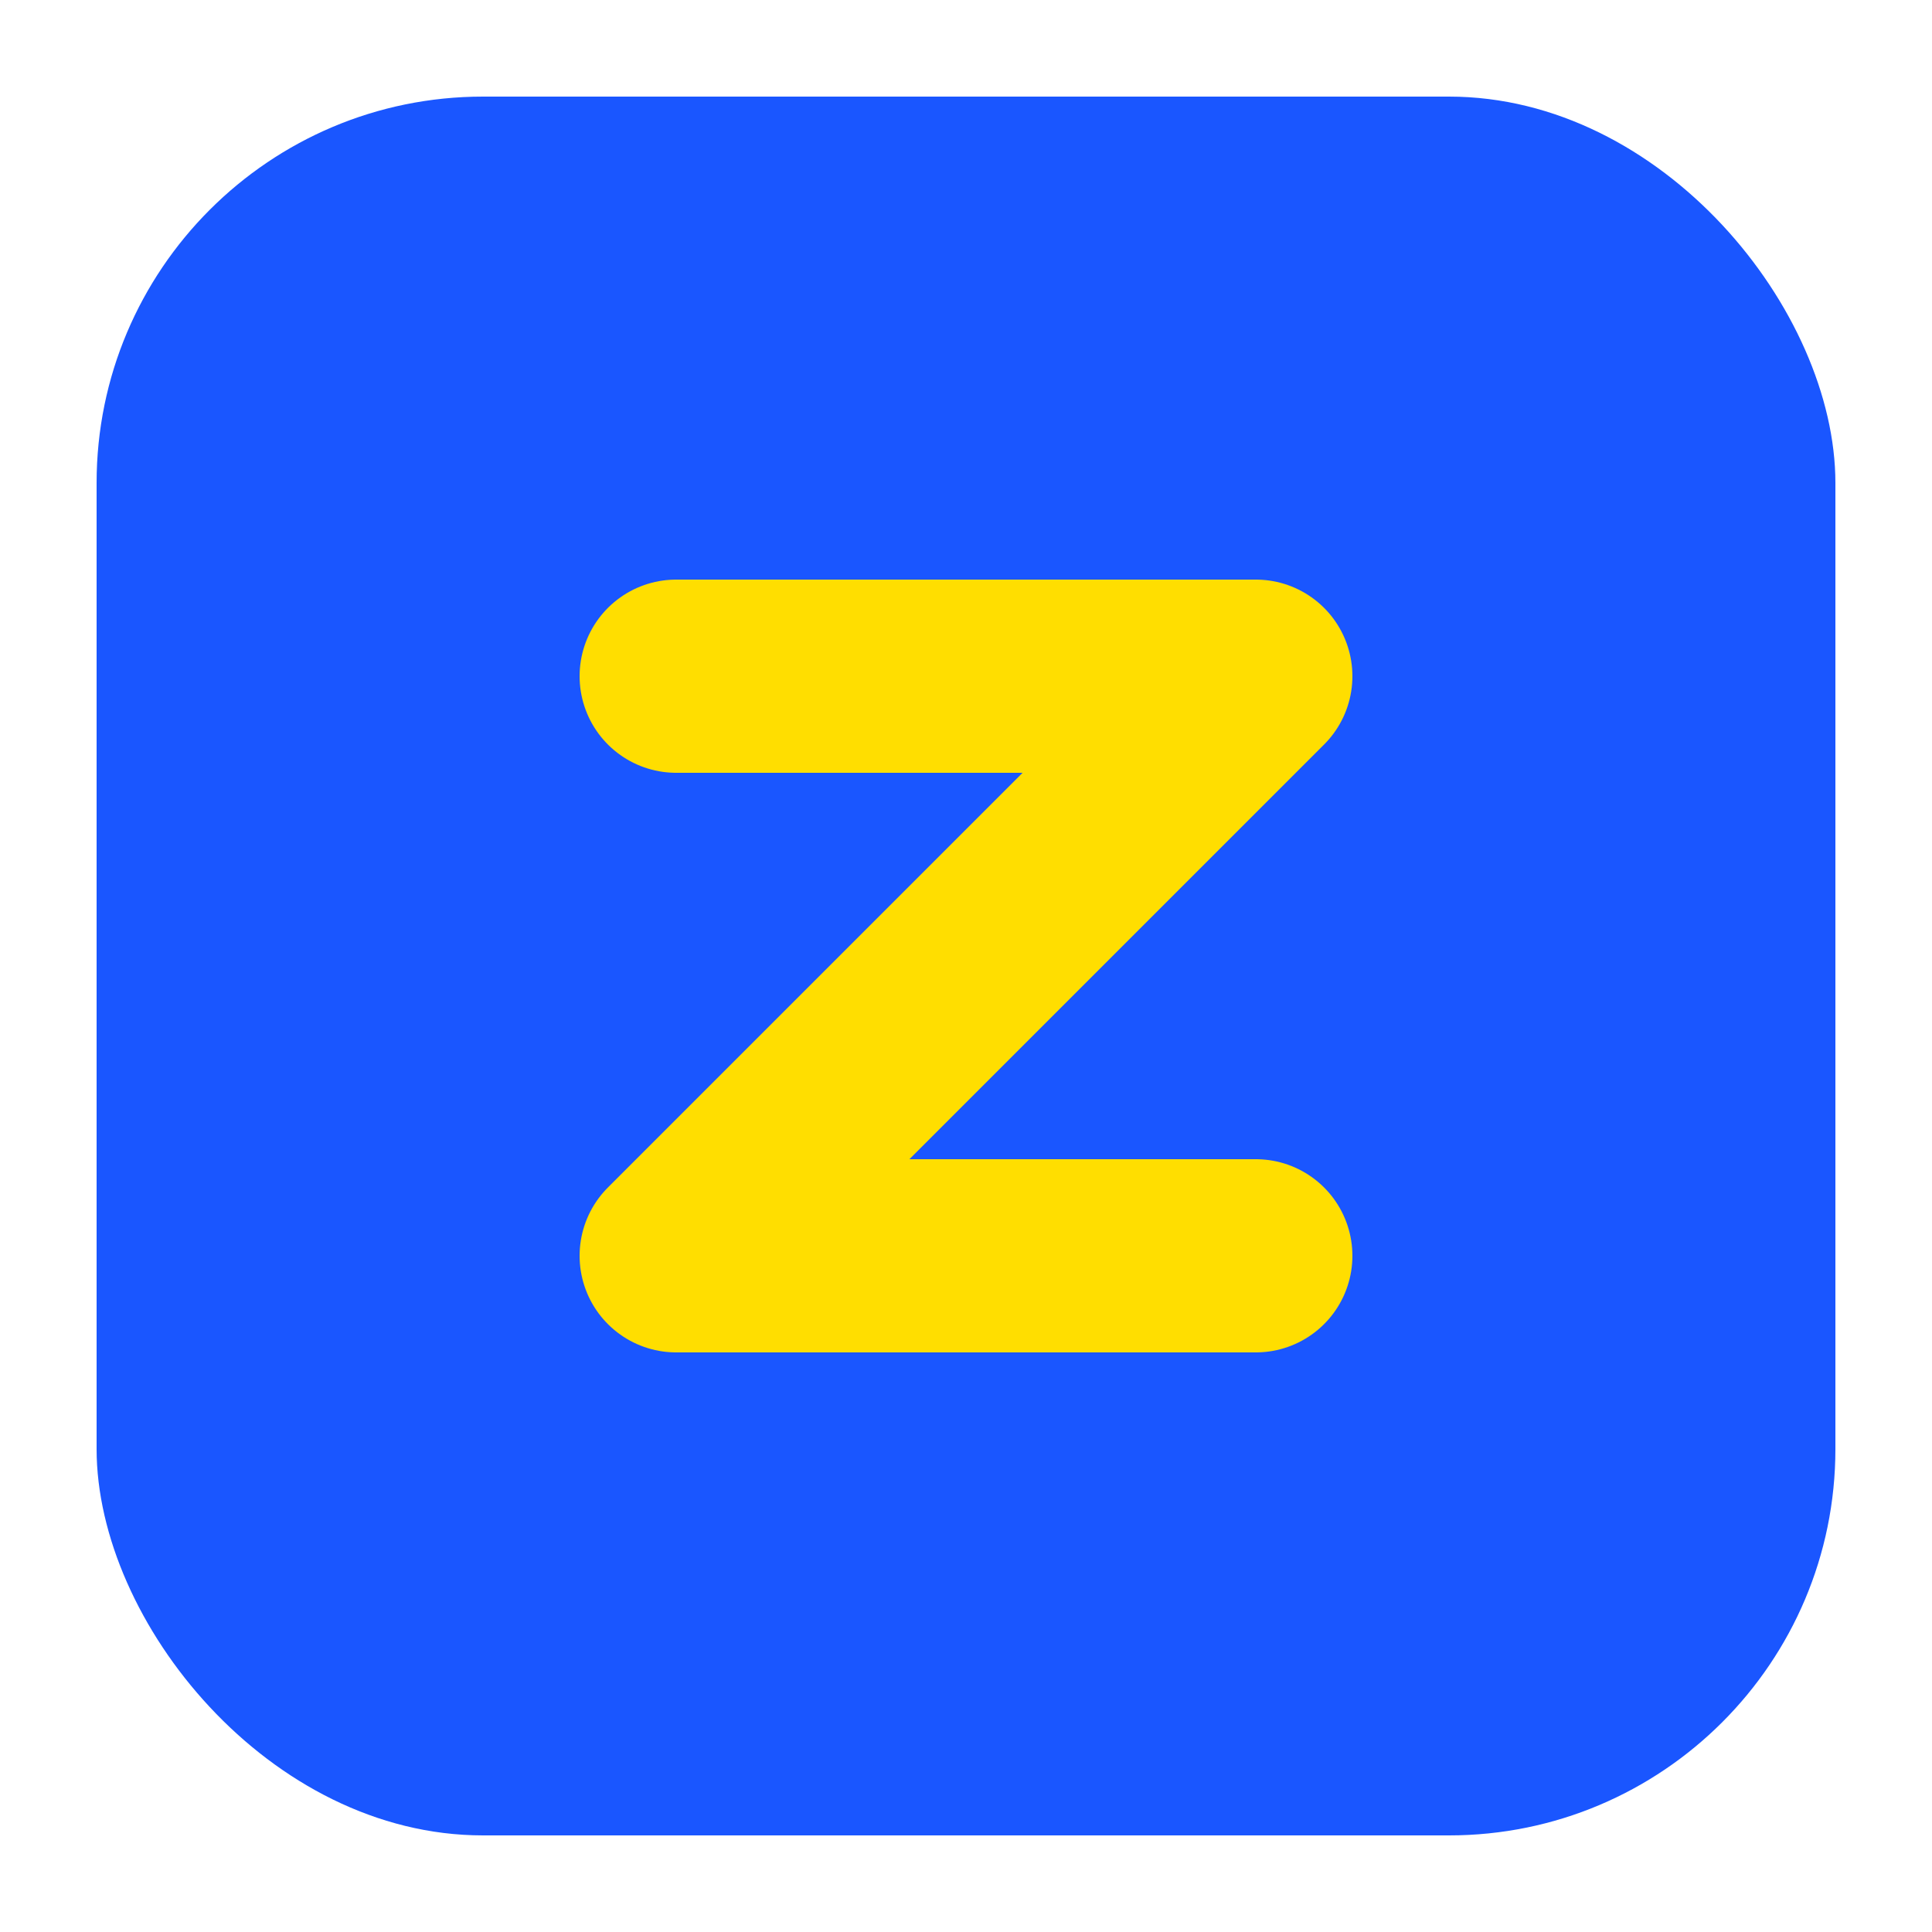
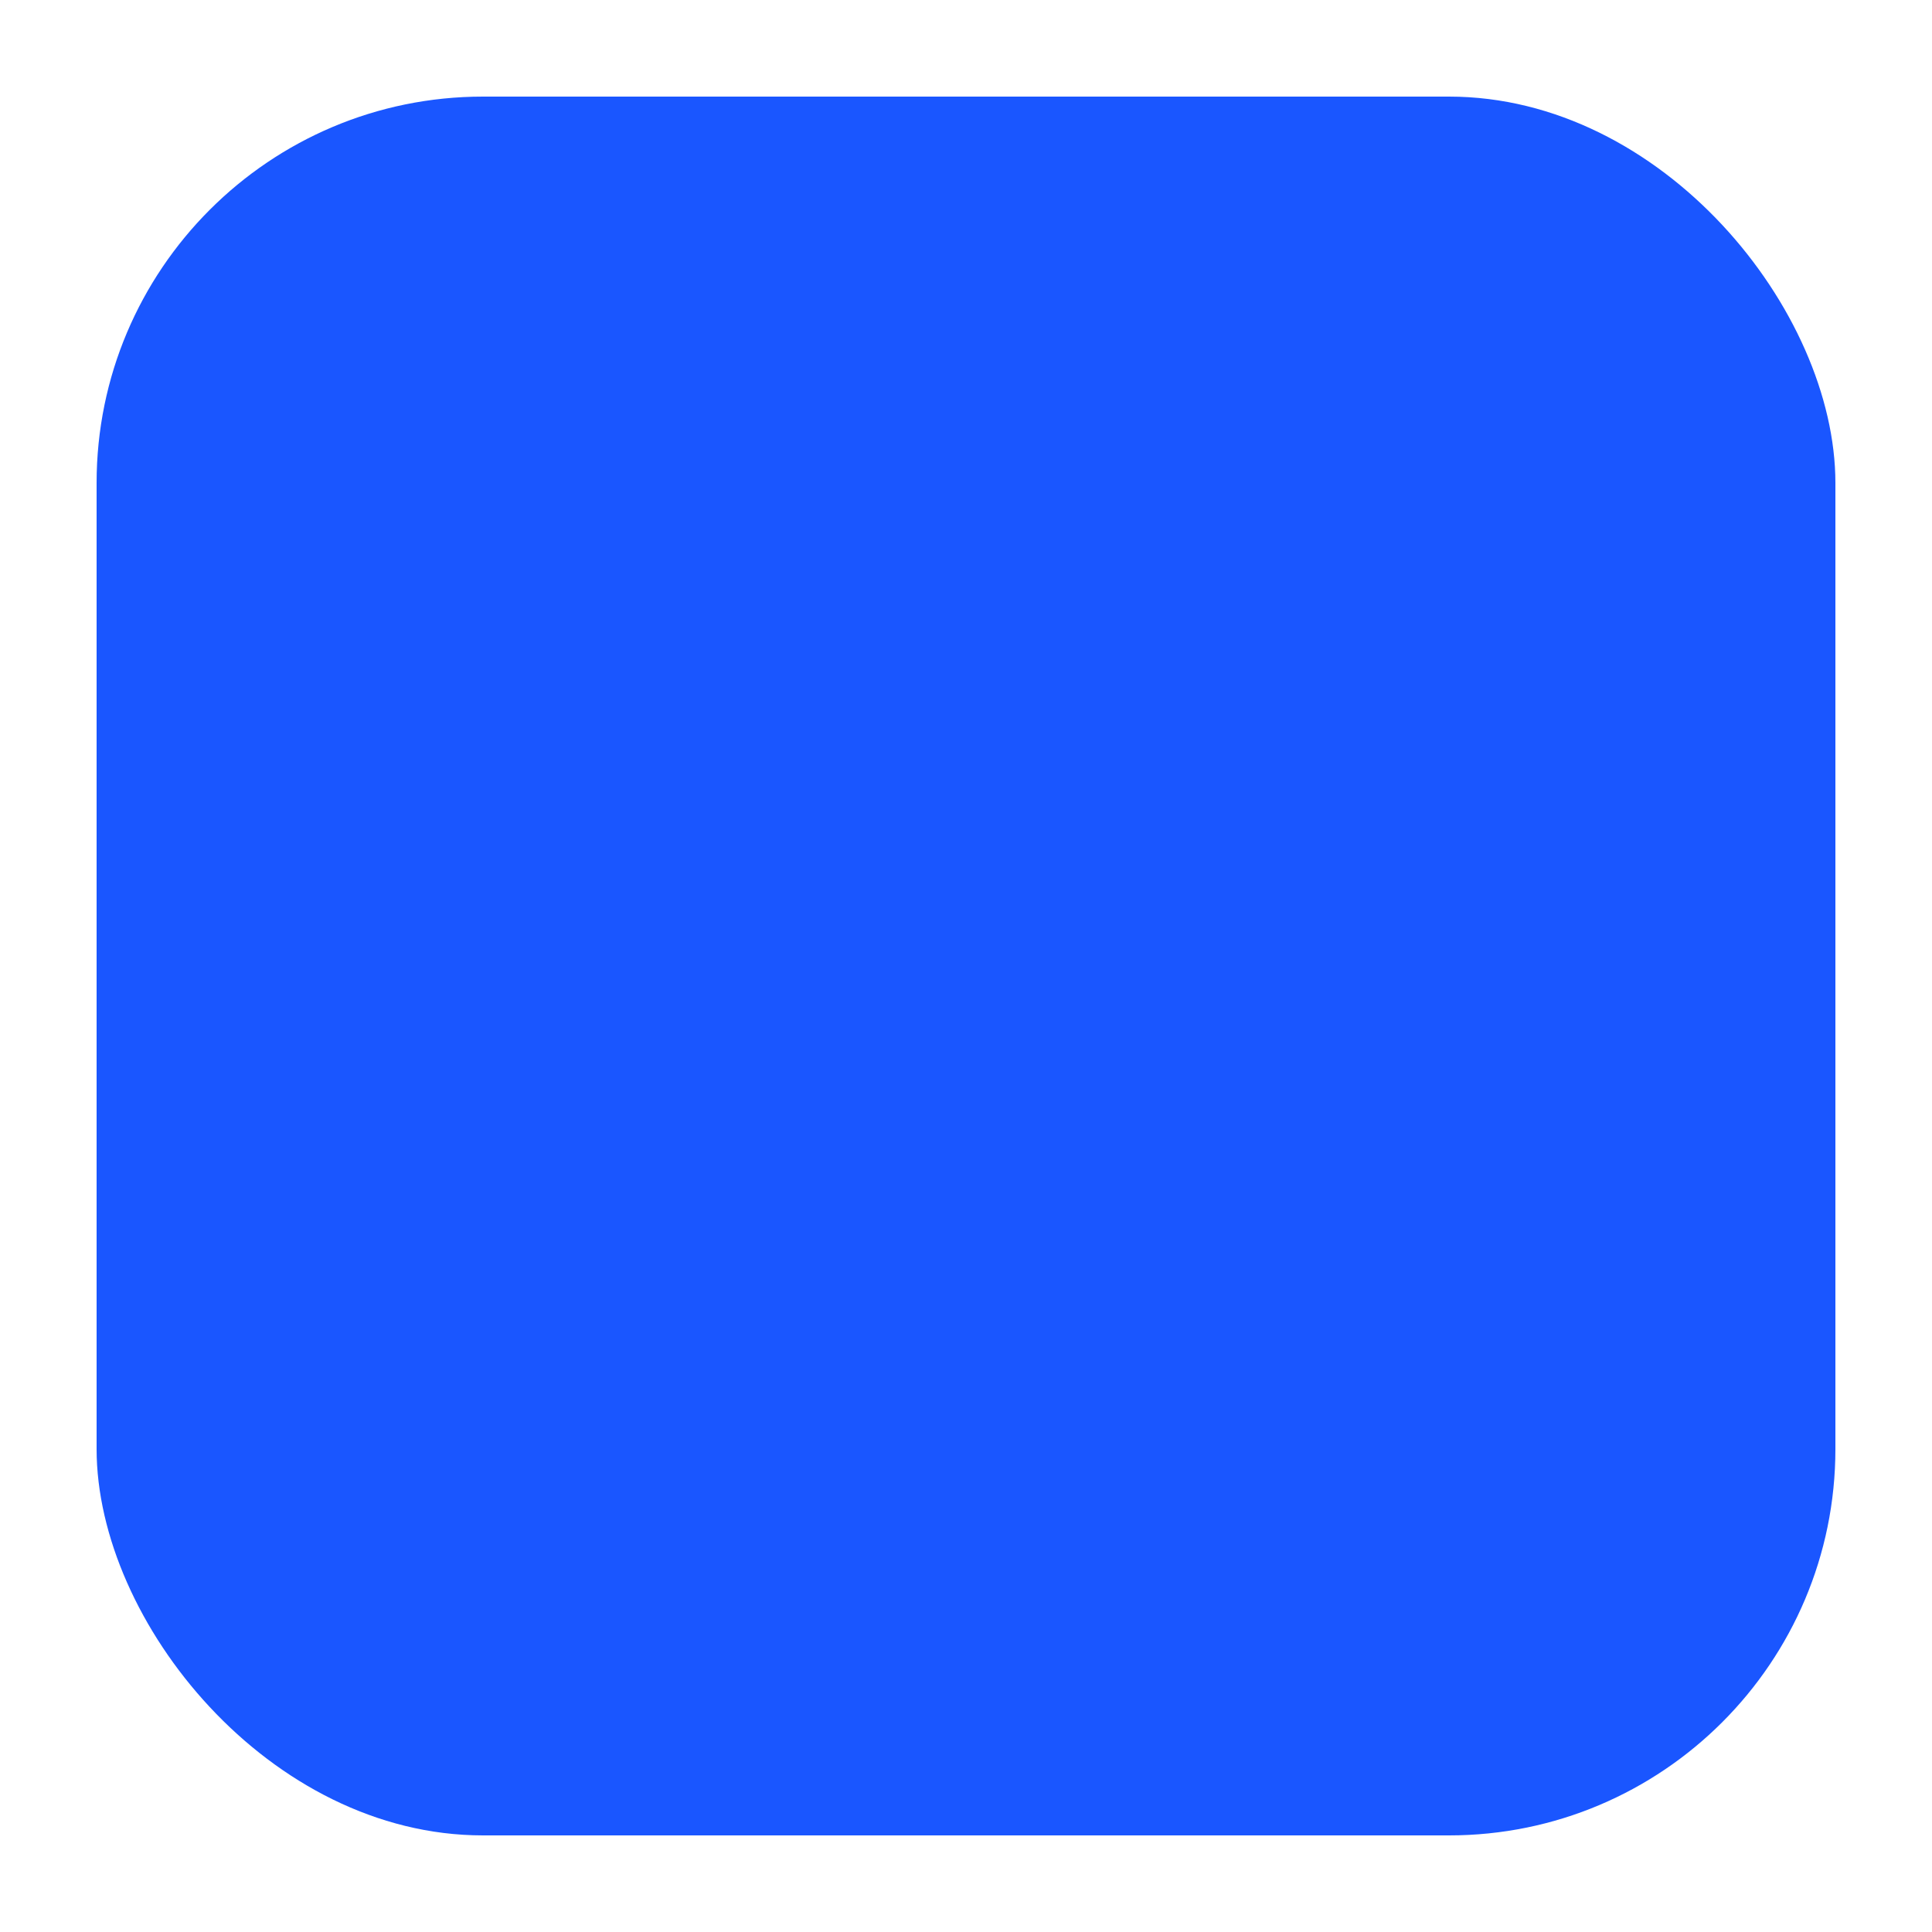
<svg xmlns="http://www.w3.org/2000/svg" viewBox="0 0 100 100">
  <rect x="5" y="5" width="90" height="90" rx="20" ry="20" fill="#1a56ff" />
-   <path d="M35 35 L65 35 L35 65 L65 65" stroke="#ffde00" stroke-width="10" stroke-linecap="round" stroke-linejoin="round" fill="none" />
</svg>